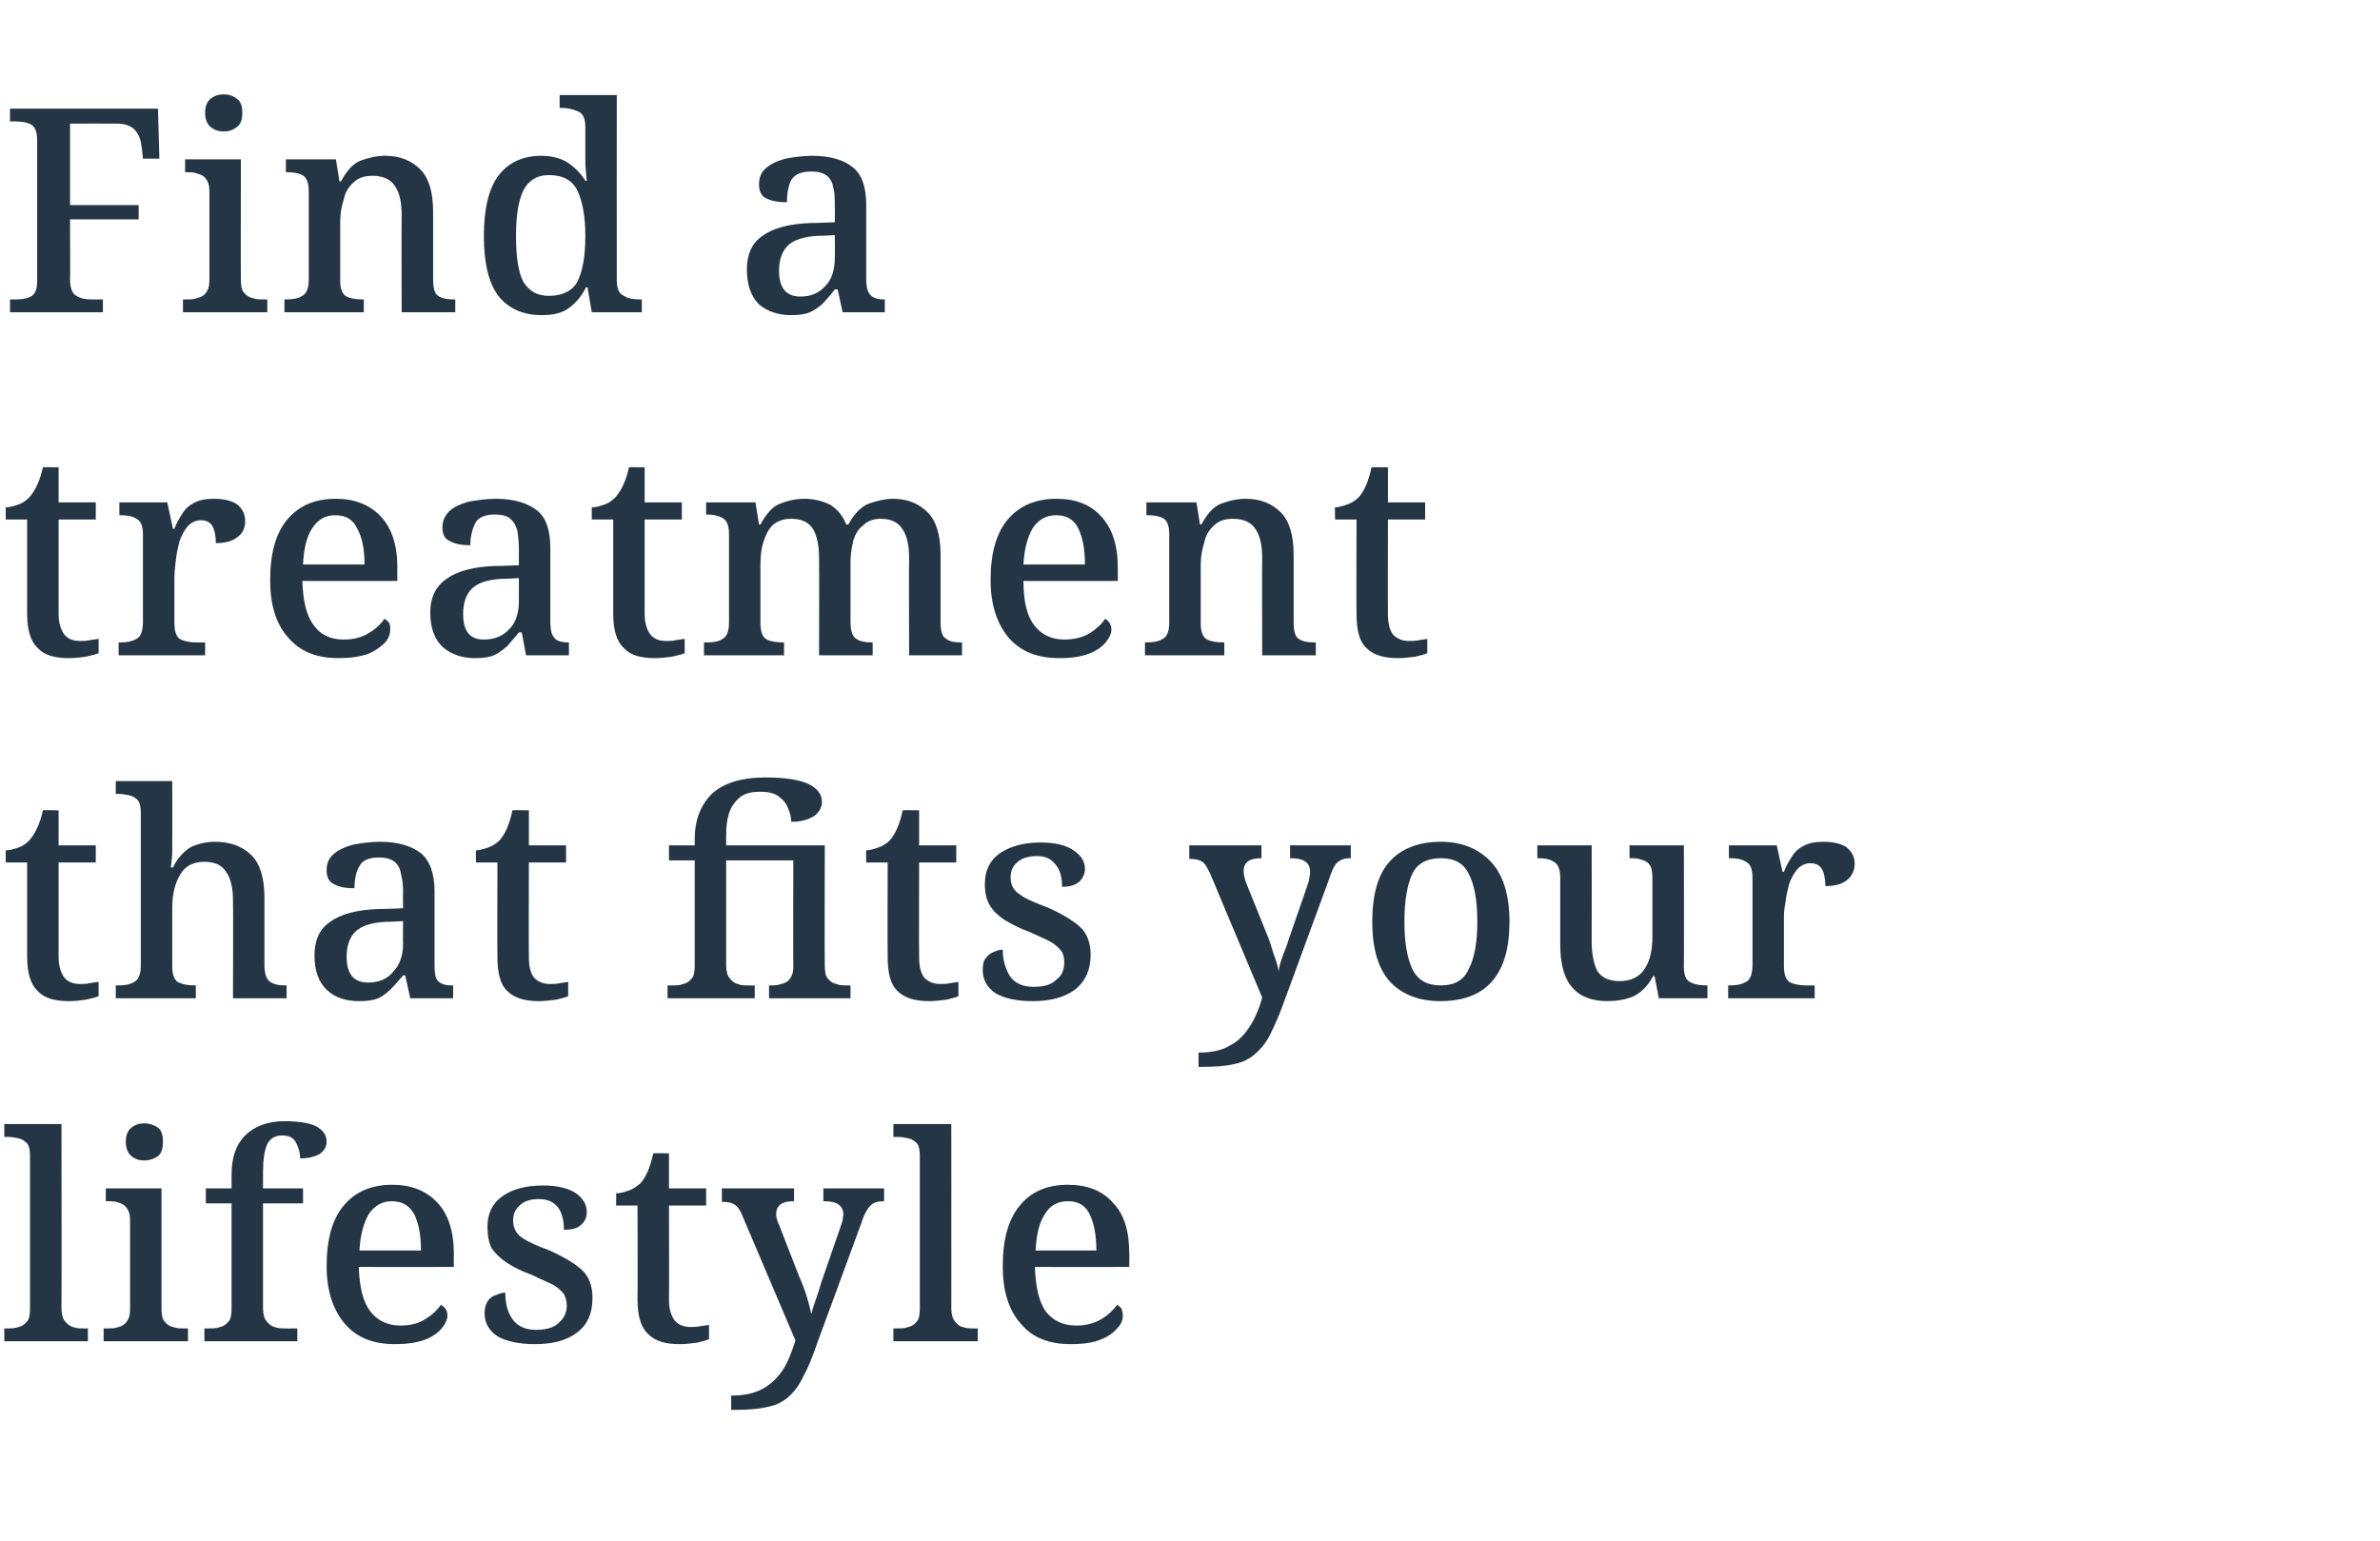
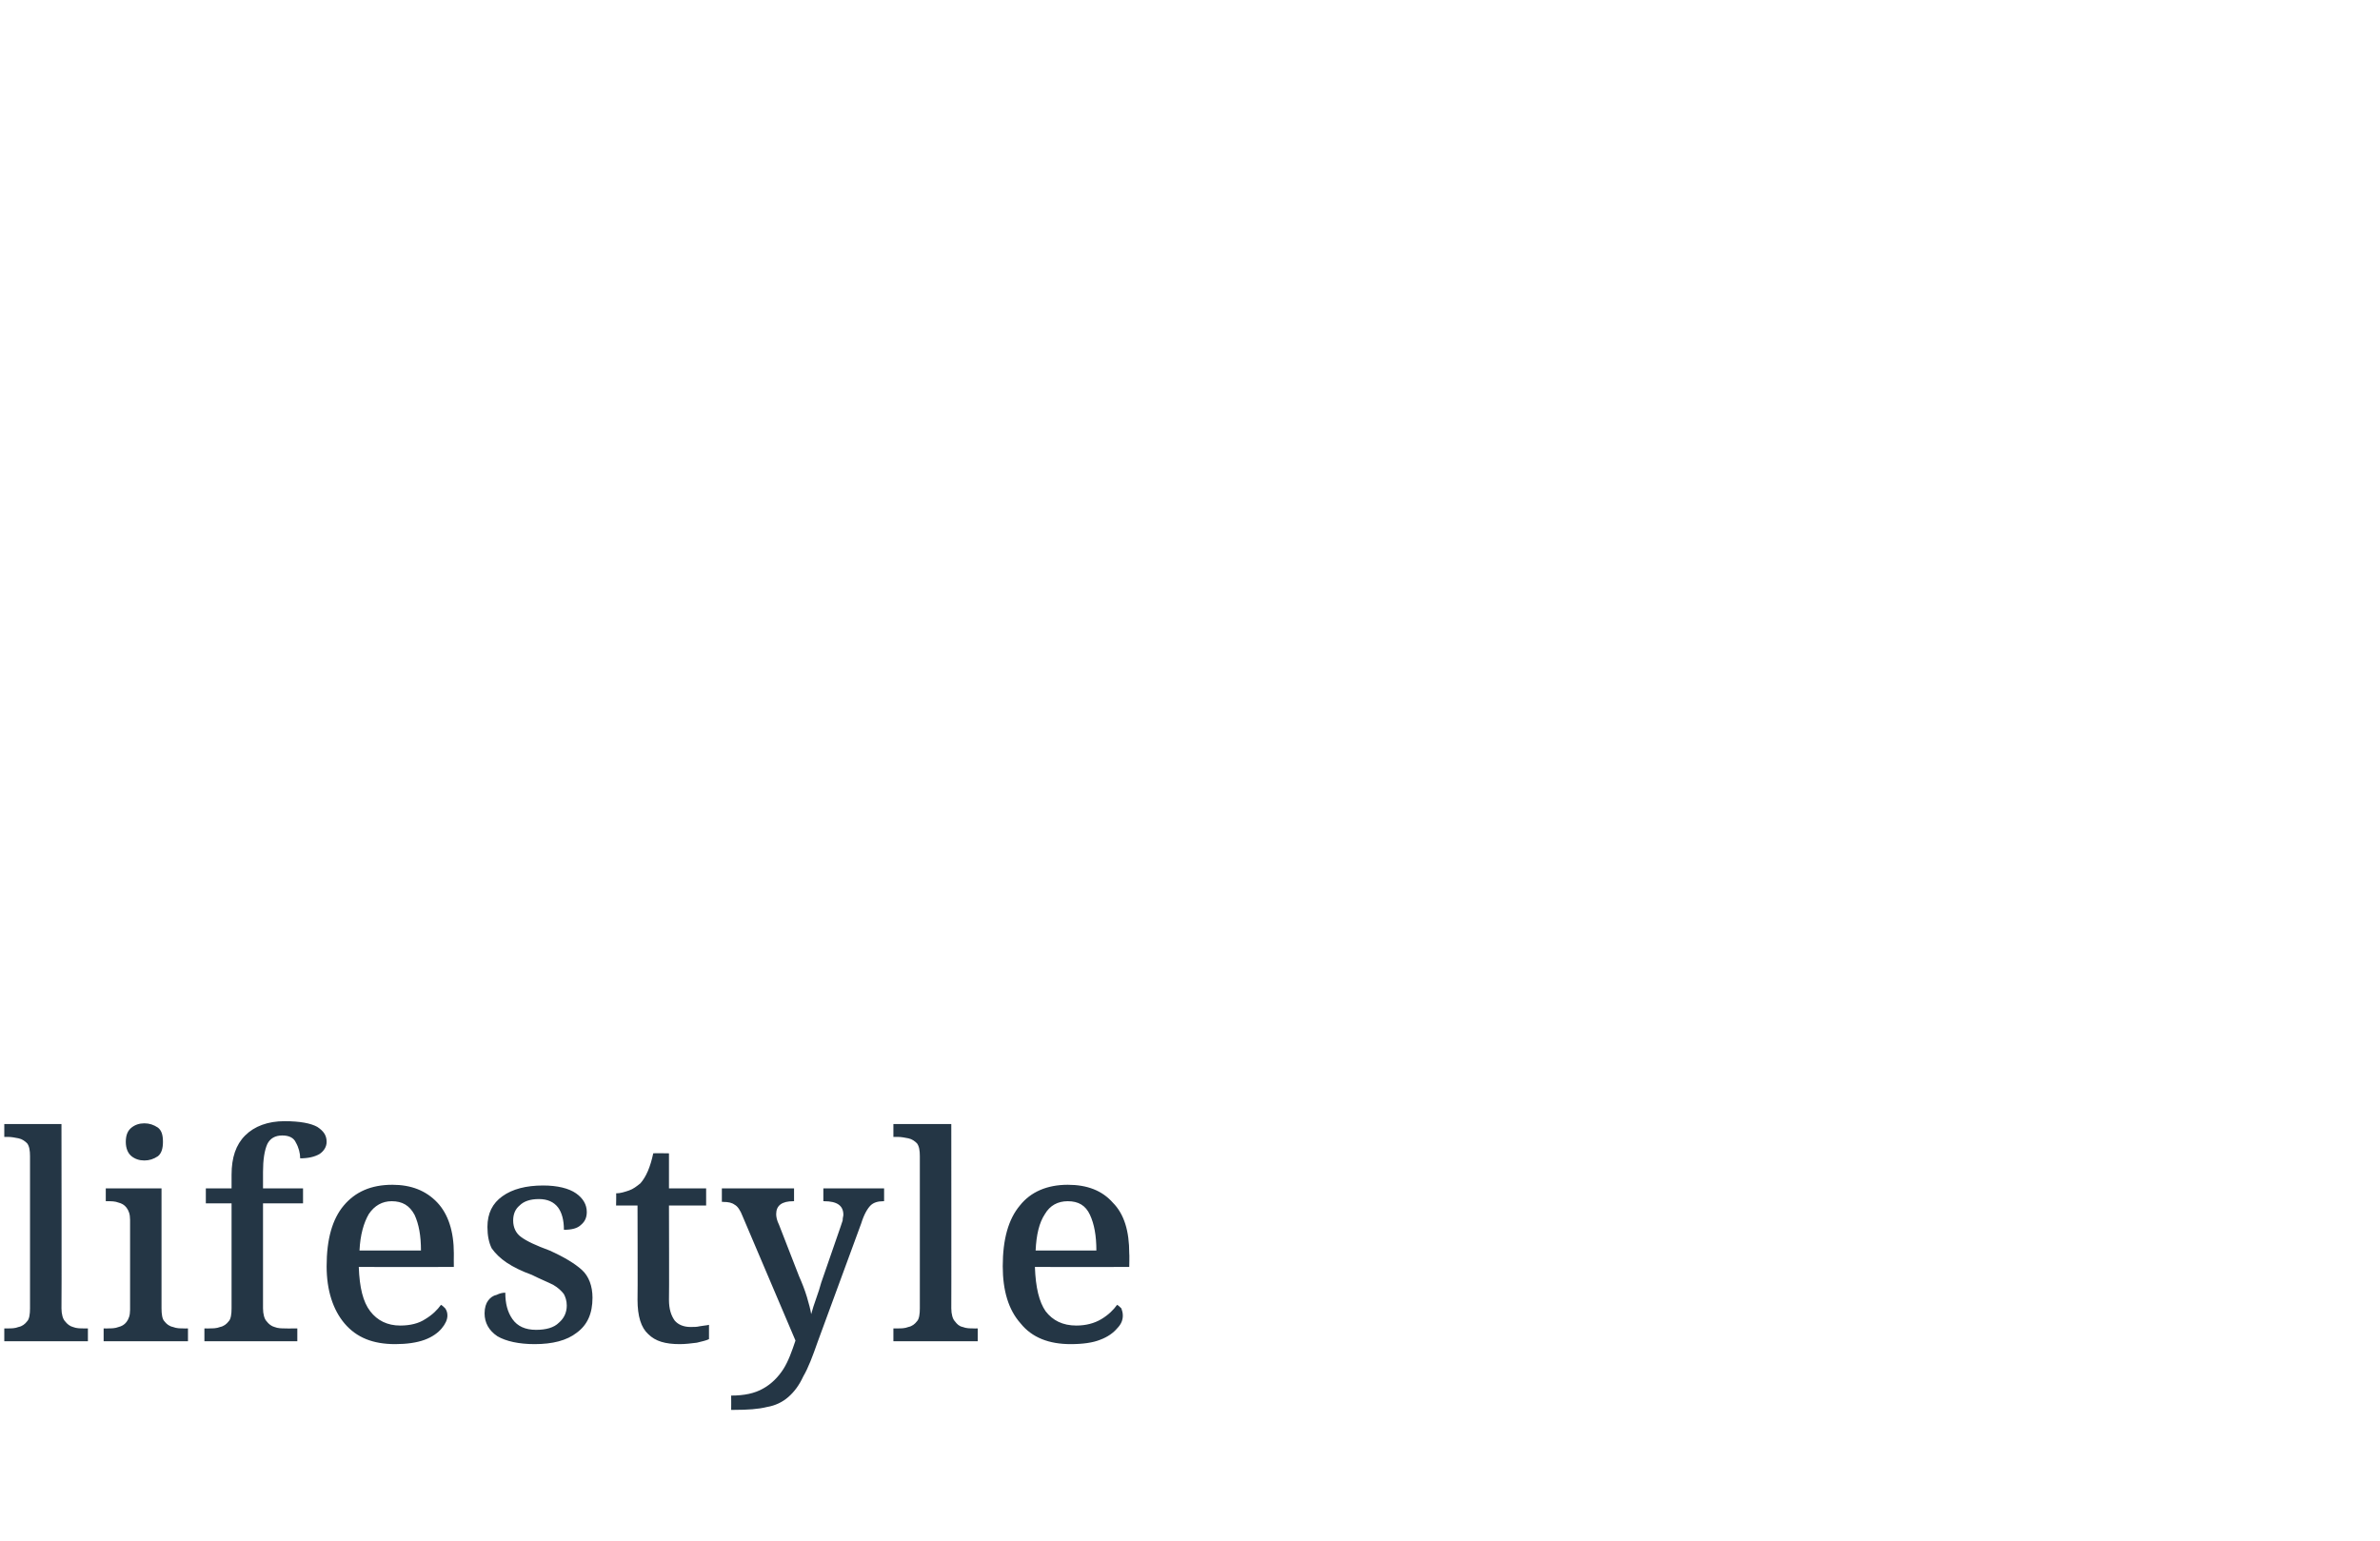
<svg xmlns="http://www.w3.org/2000/svg" version="1.1" width="333px" height="215.7px" viewBox="0 -1 333 215.7" style="top:-1px">
  <desc>Find a treatment that fits your lifestyle</desc>
  <defs />
  <g id="Polygon12342">
    <path d="M 0.6 186.7 L 0.6 184.9 C 0.6 184.9 1.08 184.92 1.1 184.9 C 1.6 184.9 2.1 184.9 2.6 184.7 C 3.1 184.6 3.5 184.3 3.8 183.9 C 4.1 183.6 4.2 182.9 4.2 182.1 C 4.2 182.1 4.2 160.8 4.2 160.8 C 4.2 160 4.1 159.4 3.8 159 C 3.5 158.7 3.1 158.4 2.6 158.3 C 2.1 158.2 1.6 158.1 1.1 158.1 C 1.08 158.12 0.6 158.1 0.6 158.1 L 0.6 156.3 L 8.6 156.3 C 8.6 156.3 8.64 182.12 8.6 182.1 C 8.6 182.9 8.8 183.6 9.1 183.9 C 9.4 184.3 9.8 184.6 10.2 184.7 C 10.7 184.9 11.2 184.9 11.8 184.9 C 11.8 184.92 12.3 184.9 12.3 184.9 L 12.3 186.7 L 0.6 186.7 Z M 20.2 161.4 C 19.5 161.4 18.9 161.2 18.4 160.8 C 17.9 160.4 17.6 159.7 17.6 158.8 C 17.6 157.8 17.9 157.2 18.4 156.8 C 18.9 156.4 19.5 156.2 20.2 156.2 C 20.9 156.2 21.5 156.4 22.1 156.8 C 22.6 157.2 22.8 157.8 22.8 158.8 C 22.8 159.7 22.6 160.4 22.1 160.8 C 21.5 161.2 20.9 161.4 20.2 161.4 Z M 14.5 186.7 L 14.5 184.9 C 14.5 184.9 15.04 184.92 15 184.9 C 15.6 184.9 16.1 184.9 16.6 184.7 C 17 184.6 17.4 184.4 17.7 184 C 18 183.6 18.2 183.1 18.2 182.3 C 18.2 182.3 18.2 169.7 18.2 169.7 C 18.2 168.9 18 168.4 17.7 168 C 17.4 167.6 17 167.4 16.6 167.3 C 16.1 167.1 15.6 167.1 15 167.1 C 15.04 167.08 14.8 167.1 14.8 167.1 L 14.8 165.3 L 22.6 165.3 C 22.6 165.3 22.6 182.12 22.6 182.1 C 22.6 182.9 22.7 183.6 23 183.9 C 23.3 184.3 23.7 184.6 24.2 184.7 C 24.7 184.9 25.2 184.9 25.8 184.9 C 25.76 184.92 26.3 184.9 26.3 184.9 L 26.3 186.7 L 14.5 186.7 Z M 28.6 186.7 L 28.6 184.9 C 28.6 184.9 29.24 184.92 29.2 184.9 C 29.8 184.9 30.3 184.9 30.8 184.7 C 31.3 184.6 31.7 184.3 32 183.9 C 32.3 183.6 32.4 182.9 32.4 182.1 C 32.4 182.12 32.4 167.4 32.4 167.4 L 28.8 167.4 L 28.8 165.3 L 32.4 165.3 C 32.4 165.3 32.4 163.44 32.4 163.4 C 32.4 161 33 159.2 34.3 157.9 C 35.6 156.6 37.5 155.9 39.8 155.9 C 42 155.9 43.5 156.2 44.4 156.7 C 45.3 157.3 45.7 157.9 45.7 158.8 C 45.7 159.5 45.3 160.1 44.7 160.5 C 44 160.9 43.1 161.1 42 161.1 C 42 160.4 41.8 159.6 41.4 158.9 C 41.1 158.2 40.4 157.9 39.5 157.9 C 38.5 157.9 37.8 158.3 37.4 159.1 C 37 160 36.8 161.3 36.8 163 C 36.8 162.96 36.8 165.3 36.8 165.3 L 42.4 165.3 L 42.4 167.4 L 36.8 167.4 C 36.8 167.4 36.8 182.12 36.8 182.1 C 36.8 182.9 37 183.6 37.3 183.9 C 37.6 184.3 38 184.6 38.4 184.7 C 38.9 184.9 39.4 184.9 40 184.9 C 39.96 184.92 41.6 184.9 41.6 184.9 L 41.6 186.7 L 28.6 186.7 Z M 55.3 187.1 C 52.2 187.1 49.9 186.2 48.2 184.2 C 46.6 182.3 45.7 179.6 45.7 176.2 C 45.7 172.4 46.5 169.6 48.1 167.7 C 49.7 165.8 51.9 164.8 54.9 164.8 C 57.5 164.8 59.6 165.6 61.2 167.3 C 62.7 168.9 63.5 171.3 63.5 174.4 C 63.48 174.44 63.5 176.3 63.5 176.3 C 63.5 176.3 50.24 176.32 50.2 176.3 C 50.3 179.2 50.8 181.2 51.8 182.5 C 52.8 183.8 54.2 184.5 56 184.5 C 57.4 184.5 58.6 184.2 59.5 183.6 C 60.5 183 61.2 182.3 61.7 181.6 C 61.9 181.7 62.1 181.9 62.3 182.1 C 62.5 182.4 62.6 182.7 62.6 183.1 C 62.6 183.7 62.3 184.3 61.8 184.9 C 61.3 185.5 60.5 186.1 59.4 186.5 C 58.3 186.9 56.9 187.1 55.3 187.1 Z M 50.3 174 C 50.3 174 58.9 174 58.9 174 C 58.9 171.9 58.6 170.3 58 169 C 57.3 167.7 56.3 167.1 54.8 167.1 C 53.5 167.1 52.4 167.7 51.6 168.9 C 50.9 170.1 50.4 171.8 50.3 174 Z M 74.8 187.1 C 72.6 187.1 70.8 186.7 69.6 186 C 68.4 185.2 67.8 184.1 67.8 182.8 C 67.8 182 68 181.4 68.3 181 C 68.6 180.6 69 180.3 69.5 180.2 C 69.9 180 70.3 179.9 70.7 179.9 C 70.7 181.4 71 182.6 71.7 183.6 C 72.4 184.6 73.5 185.1 75 185.1 C 76.4 185.1 77.5 184.8 78.2 184.1 C 78.9 183.5 79.3 182.7 79.3 181.7 C 79.3 181 79.1 180.5 78.9 180.1 C 78.6 179.7 78.1 179.2 77.4 178.8 C 76.6 178.4 75.6 178 74.4 177.4 C 73 176.9 71.8 176.3 70.9 175.7 C 70 175.1 69.3 174.4 68.8 173.7 C 68.4 172.9 68.2 171.9 68.2 170.7 C 68.2 168.8 68.9 167.4 70.3 166.4 C 71.7 165.4 73.6 164.9 76 164.9 C 78 164.9 79.6 165.3 80.6 166 C 81.6 166.7 82.1 167.6 82.1 168.6 C 82.1 169.3 81.9 169.9 81.3 170.4 C 80.8 170.9 80 171.1 78.9 171.1 C 78.9 169.7 78.6 168.7 78.1 168 C 77.5 167.2 76.6 166.8 75.4 166.8 C 74.2 166.8 73.3 167.1 72.7 167.7 C 72.1 168.2 71.8 168.9 71.8 169.8 C 71.8 170.8 72.2 171.6 72.9 172.1 C 73.7 172.7 75 173.3 76.9 174 C 78.9 174.9 80.4 175.8 81.4 176.7 C 82.4 177.6 82.9 179 82.9 180.6 C 82.9 182.8 82.2 184.4 80.7 185.5 C 79.3 186.6 77.3 187.1 74.8 187.1 Z M 95.1 187.1 C 93.1 187.1 91.7 186.7 90.7 185.7 C 89.7 184.8 89.2 183.2 89.2 180.9 C 89.24 180.88 89.2 167.7 89.2 167.7 L 86.2 167.7 C 86.2 167.7 86.24 165.96 86.2 166 C 86.8 166 87.4 165.8 88 165.6 C 88.6 165.4 89.1 165 89.6 164.6 C 90.4 163.7 91 162.3 91.4 160.4 C 91.4 160.36 93.6 160.4 93.6 160.4 L 93.6 165.3 L 98.8 165.3 L 98.8 167.7 L 93.6 167.7 C 93.6 167.7 93.64 180.88 93.6 180.9 C 93.6 182.2 93.9 183.1 94.4 183.8 C 94.9 184.4 95.7 184.7 96.6 184.7 C 97.1 184.7 97.5 184.7 97.9 184.6 C 98.4 184.5 98.8 184.5 99.2 184.4 C 99.2 184.4 99.2 186.4 99.2 186.4 C 98.8 186.6 98.3 186.7 97.5 186.9 C 96.7 187 95.9 187.1 95.1 187.1 Z M 102.3 196.3 C 102.3 196.3 102.32 194.32 102.3 194.3 C 104.1 194.3 105.6 194 106.8 193.3 C 107.9 192.7 108.9 191.7 109.6 190.6 C 110.3 189.5 110.8 188.1 111.3 186.6 C 111.3 186.6 103.9 169.2 103.9 169.2 C 103.6 168.4 103.2 167.8 102.8 167.6 C 102.4 167.3 101.9 167.2 101.2 167.2 C 101.16 167.16 101 167.2 101 167.2 L 101 165.3 L 111.1 165.3 L 111.1 167.1 C 111.1 167.1 111 167.08 111 167.1 C 109.4 167.1 108.6 167.7 108.6 168.9 C 108.6 169.3 108.7 169.8 109 170.4 C 109 170.4 111.8 177.6 111.8 177.6 C 112.2 178.5 112.6 179.5 112.9 180.5 C 113.2 181.5 113.4 182.3 113.5 182.9 C 113.7 182.2 113.9 181.5 114.2 180.7 C 114.5 179.9 114.7 179.2 114.9 178.5 C 114.9 178.5 117.6 170.7 117.6 170.7 C 117.7 170.4 117.8 170.1 117.9 169.8 C 117.9 169.4 118 169.2 118 169 C 118 167.7 117.1 167.1 115.3 167.1 C 115.28 167.08 115.2 167.1 115.2 167.1 L 115.2 165.3 L 123.7 165.3 L 123.7 167.1 C 123.7 167.1 123.56 167.08 123.6 167.1 C 122.8 167.1 122.2 167.3 121.8 167.7 C 121.4 168.1 120.9 168.9 120.5 170.2 C 120.5 170.2 114.4 186.8 114.4 186.8 C 113.7 188.8 113.1 190.4 112.4 191.6 C 111.8 192.9 111.1 193.8 110.3 194.5 C 109.5 195.2 108.5 195.7 107.3 195.9 C 106.1 196.2 104.6 196.3 102.8 196.3 C 102.76 196.32 102.3 196.3 102.3 196.3 Z M 125 186.7 L 125 184.9 C 125 184.9 125.56 184.92 125.6 184.9 C 126.1 184.9 126.6 184.9 127.1 184.7 C 127.6 184.6 128 184.3 128.3 183.9 C 128.6 183.6 128.7 182.9 128.7 182.1 C 128.7 182.1 128.7 160.8 128.7 160.8 C 128.7 160 128.6 159.4 128.3 159 C 128 158.7 127.6 158.4 127.1 158.3 C 126.6 158.2 126.1 158.1 125.6 158.1 C 125.56 158.12 125 158.1 125 158.1 L 125 156.3 L 133.1 156.3 C 133.1 156.3 133.12 182.12 133.1 182.1 C 133.1 182.9 133.3 183.6 133.6 183.9 C 133.9 184.3 134.2 184.6 134.7 184.7 C 135.2 184.9 135.7 184.9 136.3 184.9 C 136.28 184.92 136.8 184.9 136.8 184.9 L 136.8 186.7 L 125 186.7 Z M 149.8 187.1 C 146.8 187.1 144.4 186.2 142.8 184.2 C 141.1 182.3 140.3 179.6 140.3 176.2 C 140.3 172.4 141.1 169.6 142.7 167.7 C 144.2 165.8 146.5 164.8 149.4 164.8 C 152.1 164.8 154.2 165.6 155.7 167.3 C 157.3 168.9 158 171.3 158 174.4 C 158.04 174.44 158 176.3 158 176.3 C 158 176.3 144.8 176.32 144.8 176.3 C 144.9 179.2 145.4 181.2 146.3 182.5 C 147.3 183.8 148.7 184.5 150.6 184.5 C 151.9 184.5 153.1 184.2 154.1 183.6 C 155.1 183 155.8 182.3 156.3 181.6 C 156.5 181.7 156.7 181.9 156.9 182.1 C 157 182.4 157.1 182.7 157.1 183.1 C 157.1 183.7 156.9 184.3 156.3 184.9 C 155.8 185.5 155 186.1 153.9 186.5 C 152.9 186.9 151.5 187.1 149.8 187.1 Z M 144.9 174 C 144.9 174 153.4 174 153.4 174 C 153.4 171.9 153.1 170.3 152.5 169 C 151.9 167.7 150.9 167.1 149.4 167.1 C 148 167.1 146.9 167.7 146.2 168.9 C 145.4 170.1 145 171.8 144.9 174 Z " stroke="none" fill="#243645" />
  </g>
  <g id="Polygon12341">
-     <path d="M 9.6 139.1 C 7.7 139.1 6.2 138.7 5.3 137.7 C 4.3 136.8 3.8 135.2 3.8 132.9 C 3.8 132.88 3.8 119.7 3.8 119.7 L 0.8 119.7 C 0.8 119.7 0.8 117.96 0.8 118 C 1.4 118 2 117.8 2.6 117.6 C 3.2 117.4 3.7 117 4.1 116.6 C 4.9 115.7 5.6 114.3 6 112.4 C 5.96 112.36 8.2 112.4 8.2 112.4 L 8.2 117.3 L 13.4 117.3 L 13.4 119.7 L 8.2 119.7 C 8.2 119.7 8.2 132.88 8.2 132.9 C 8.2 134.2 8.5 135.1 9 135.8 C 9.5 136.4 10.2 136.7 11.2 136.7 C 11.6 136.7 12.1 136.7 12.5 136.6 C 12.9 136.5 13.3 136.5 13.8 136.4 C 13.8 136.4 13.8 138.4 13.8 138.4 C 13.4 138.6 12.8 138.7 12 138.9 C 11.3 139 10.5 139.1 9.6 139.1 Z M 16.2 138.7 L 16.2 136.9 C 16.2 136.9 16.48 136.92 16.5 136.9 C 17.4 136.9 18.2 136.8 18.8 136.4 C 19.4 136.1 19.7 135.3 19.7 134.1 C 19.7 134.1 19.7 112.8 19.7 112.8 C 19.7 112 19.6 111.4 19.3 111 C 19 110.7 18.6 110.4 18.1 110.3 C 17.6 110.2 17.1 110.1 16.6 110.1 C 16.56 110.12 16.2 110.1 16.2 110.1 L 16.2 108.3 L 24.1 108.3 C 24.1 108.3 24.12 116.52 24.1 116.5 C 24.1 117.1 24.1 117.6 24.1 118.2 C 24.1 118.8 24 119.5 23.9 120.4 C 23.9 120.4 24.2 120.4 24.2 120.4 C 24.8 119.1 25.7 118.2 26.6 117.6 C 27.6 117.1 28.8 116.8 30.1 116.8 C 32.3 116.8 34 117.5 35.2 118.7 C 36.4 119.9 37 121.9 37 124.6 C 37 124.6 37 134 37 134 C 37 135.3 37.3 136.1 37.8 136.4 C 38.4 136.8 39.1 136.9 40 136.9 C 40 136.92 40.1 136.9 40.1 136.9 L 40.1 138.7 L 32.6 138.7 C 32.6 138.7 32.64 125.08 32.6 125.1 C 32.6 123.3 32.3 122 31.7 121.1 C 31.1 120.1 30.1 119.6 28.6 119.6 C 27 119.6 25.9 120.2 25.2 121.4 C 24.5 122.6 24.1 124.1 24.1 126 C 24.1 126 24.1 134.3 24.1 134.3 C 24.1 135.4 24.4 136.2 25 136.5 C 25.7 136.8 26.4 136.9 27.3 136.9 C 27.28 136.92 27.4 136.9 27.4 136.9 L 27.4 138.7 L 16.2 138.7 Z M 50.2 139.1 C 48.4 139.1 46.9 138.6 45.8 137.6 C 44.6 136.5 44 134.9 44 132.7 C 44 130.6 44.7 129 46.2 128 C 47.7 126.9 50 126.3 53.1 126.2 C 53.08 126.24 56.4 126.1 56.4 126.1 C 56.4 126.1 56.36 123.8 56.4 123.8 C 56.4 122.9 56.3 122 56.1 121.3 C 56 120.6 55.7 120 55.2 119.6 C 54.7 119.2 54 119 53 119 C 51.6 119 50.7 119.4 50.3 120.2 C 49.8 121 49.6 122.1 49.6 123.3 C 48.3 123.3 47.3 123.1 46.7 122.7 C 46 122.4 45.7 121.7 45.7 120.8 C 45.7 119.8 46 119.1 46.7 118.5 C 47.4 117.9 48.3 117.5 49.4 117.2 C 50.5 117 51.8 116.8 53.2 116.8 C 55.7 116.8 57.6 117.4 58.9 118.4 C 60.1 119.4 60.8 121.2 60.8 123.7 C 60.8 123.7 60.8 134 60.8 134 C 60.8 135.2 60.9 135.9 61.3 136.3 C 61.7 136.7 62.3 136.9 63.2 136.9 C 63.24 136.92 63.4 136.9 63.4 136.9 L 63.4 138.7 L 57.4 138.7 L 56.7 135.5 C 56.7 135.5 56.36 135.48 56.4 135.5 C 55.8 136.2 55.3 136.8 54.7 137.4 C 54.2 137.9 53.6 138.4 52.9 138.7 C 52.2 139 51.3 139.1 50.2 139.1 Z M 48.5 132.9 C 48.5 135.3 49.5 136.5 51.5 136.5 C 53 136.5 54.2 136 55 135 C 55.9 134.1 56.4 132.7 56.4 131.1 C 56.36 131.08 56.4 127.9 56.4 127.9 C 56.4 127.9 54 128.04 54 128 C 51.9 128.1 50.5 128.6 49.7 129.4 C 48.9 130.2 48.5 131.4 48.5 132.9 C 48.5 132.9 48.5 132.9 48.5 132.9 Z M 75.4 139.1 C 73.5 139.1 72 138.7 71 137.7 C 70 136.8 69.6 135.2 69.6 132.9 C 69.56 132.88 69.6 119.7 69.6 119.7 L 66.6 119.7 C 66.6 119.7 66.56 117.96 66.6 118 C 67.1 118 67.7 117.8 68.3 117.6 C 68.9 117.4 69.5 117 69.9 116.6 C 70.7 115.7 71.3 114.3 71.7 112.4 C 71.72 112.36 74 112.4 74 112.4 L 74 117.3 L 79.2 117.3 L 79.2 119.7 L 74 119.7 C 74 119.7 73.96 132.88 74 132.9 C 74 134.2 74.2 135.1 74.7 135.8 C 75.3 136.4 76 136.7 76.9 136.7 C 77.4 136.7 77.8 136.7 78.3 136.6 C 78.7 136.5 79.1 136.5 79.5 136.4 C 79.5 136.4 79.5 138.4 79.5 138.4 C 79.1 138.6 78.6 138.7 77.8 138.9 C 77 139 76.2 139.1 75.4 139.1 Z M 93.4 138.7 L 93.4 136.9 C 93.4 136.9 94.04 136.92 94 136.9 C 94.6 136.9 95.1 136.9 95.6 136.7 C 96.1 136.6 96.5 136.3 96.8 135.9 C 97.1 135.6 97.2 134.9 97.2 134.1 C 97.2 134.12 97.2 119.4 97.2 119.4 L 93.6 119.4 L 93.6 117.3 L 97.2 117.3 C 97.2 117.3 97.2 116.36 97.2 116.4 C 97.2 113.8 98 111.7 99.6 110.1 C 101.2 108.6 103.7 107.8 107.1 107.8 C 109.8 107.8 111.8 108.1 113.1 108.7 C 114.3 109.3 115 110.1 115 111.2 C 115 112 114.6 112.7 113.9 113.2 C 113.1 113.7 112.1 114 110.7 114 C 110.7 113.5 110.6 112.9 110.3 112.2 C 110.1 111.6 109.7 111 109 110.5 C 108.4 110 107.5 109.8 106.4 109.8 C 105.2 109.8 104.2 110 103.5 110.6 C 102.8 111.2 102.3 111.9 102 112.8 C 101.7 113.8 101.6 114.8 101.6 115.9 C 101.6 115.92 101.6 117.3 101.6 117.3 L 115.4 117.3 C 115.4 117.3 115.36 134.12 115.4 134.1 C 115.4 134.9 115.5 135.6 115.8 135.9 C 116.1 136.3 116.5 136.6 117 136.7 C 117.5 136.9 118 136.9 118.5 136.9 C 118.52 136.92 119 136.9 119 136.9 L 119 138.7 L 107.6 138.7 L 107.6 136.9 C 107.6 136.9 107.8 136.92 107.8 136.9 C 108.3 136.9 108.8 136.9 109.3 136.7 C 109.8 136.6 110.2 136.4 110.5 136 C 110.8 135.6 111 135.1 111 134.3 C 110.96 134.28 111 119.4 111 119.4 L 101.6 119.4 C 101.6 119.4 101.6 134.12 101.6 134.1 C 101.6 134.9 101.8 135.6 102.1 135.9 C 102.4 136.3 102.8 136.6 103.2 136.7 C 103.7 136.9 104.2 136.9 104.8 136.9 C 104.76 136.92 105.6 136.9 105.6 136.9 L 105.6 138.7 L 93.4 138.7 Z M 130 139.1 C 128.1 139.1 126.6 138.7 125.6 137.7 C 124.6 136.8 124.2 135.2 124.2 132.9 C 124.16 132.88 124.2 119.7 124.2 119.7 L 121.2 119.7 C 121.2 119.7 121.16 117.96 121.2 118 C 121.7 118 122.3 117.8 122.9 117.6 C 123.5 117.4 124.1 117 124.5 116.6 C 125.3 115.7 125.9 114.3 126.3 112.4 C 126.32 112.36 128.6 112.4 128.6 112.4 L 128.6 117.3 L 133.8 117.3 L 133.8 119.7 L 128.6 119.7 C 128.6 119.7 128.56 132.88 128.6 132.9 C 128.6 134.2 128.8 135.1 129.3 135.8 C 129.9 136.4 130.6 136.7 131.5 136.7 C 132 136.7 132.4 136.7 132.9 136.6 C 133.3 136.5 133.7 136.5 134.1 136.4 C 134.1 136.4 134.1 138.4 134.1 138.4 C 133.7 138.6 133.2 138.7 132.4 138.9 C 131.6 139 130.8 139.1 130 139.1 Z M 144.5 139.1 C 142.2 139.1 140.5 138.7 139.3 138 C 138.1 137.2 137.5 136.1 137.5 134.8 C 137.5 134 137.6 133.4 138 133 C 138.3 132.6 138.7 132.3 139.1 132.2 C 139.5 132 139.9 131.9 140.3 131.9 C 140.3 133.4 140.7 134.6 141.3 135.6 C 142 136.6 143.1 137.1 144.6 137.1 C 146.1 137.1 147.1 136.8 147.8 136.1 C 148.6 135.5 148.9 134.7 148.9 133.7 C 148.9 133 148.8 132.5 148.5 132.1 C 148.2 131.7 147.7 131.2 147 130.8 C 146.3 130.4 145.3 130 144 129.4 C 142.6 128.9 141.5 128.3 140.5 127.7 C 139.6 127.1 138.9 126.4 138.5 125.7 C 138 124.9 137.8 123.9 137.8 122.7 C 137.8 120.8 138.5 119.4 139.9 118.4 C 141.4 117.4 143.3 116.9 145.6 116.9 C 147.7 116.9 149.2 117.3 150.2 118 C 151.3 118.7 151.8 119.6 151.8 120.6 C 151.8 121.3 151.5 121.9 151 122.4 C 150.4 122.9 149.6 123.1 148.6 123.1 C 148.6 121.7 148.3 120.7 147.7 120 C 147.1 119.2 146.3 118.8 145.1 118.8 C 143.9 118.8 142.9 119.1 142.3 119.7 C 141.7 120.2 141.4 120.9 141.4 121.8 C 141.4 122.8 141.8 123.6 142.6 124.1 C 143.3 124.7 144.7 125.3 146.6 126 C 148.6 126.9 150.1 127.8 151.1 128.7 C 152.1 129.6 152.6 131 152.6 132.6 C 152.6 134.8 151.8 136.4 150.4 137.5 C 148.9 138.6 146.9 139.1 144.5 139.1 Z M 167.7 148.3 C 167.7 148.3 167.68 146.32 167.7 146.3 C 169.5 146.3 171 146 172.1 145.3 C 173.3 144.7 174.2 143.7 174.9 142.6 C 175.6 141.5 176.2 140.1 176.6 138.6 C 176.6 138.6 169.3 121.2 169.3 121.2 C 168.9 120.4 168.6 119.8 168.2 119.6 C 167.8 119.3 167.2 119.2 166.5 119.2 C 166.52 119.16 166.4 119.2 166.4 119.2 L 166.4 117.3 L 176.5 117.3 L 176.5 119.1 C 176.5 119.1 176.36 119.08 176.4 119.1 C 174.8 119.1 174 119.7 174 120.9 C 174 121.3 174.1 121.8 174.3 122.4 C 174.3 122.4 177.2 129.6 177.2 129.6 C 177.6 130.5 177.9 131.5 178.2 132.5 C 178.6 133.5 178.8 134.3 178.9 134.9 C 179 134.2 179.2 133.5 179.5 132.7 C 179.8 131.9 180.1 131.2 180.3 130.5 C 180.3 130.5 183 122.7 183 122.7 C 183.1 122.4 183.2 122.1 183.2 121.8 C 183.3 121.4 183.3 121.2 183.3 121 C 183.3 119.7 182.4 119.1 180.6 119.1 C 180.64 119.08 180.5 119.1 180.5 119.1 L 180.5 117.3 L 189 117.3 L 189 119.1 C 189 119.1 188.92 119.08 188.9 119.1 C 188.1 119.1 187.6 119.3 187.1 119.7 C 186.7 120.1 186.3 120.9 185.9 122.2 C 185.9 122.2 179.8 138.8 179.8 138.8 C 179.1 140.8 178.4 142.4 177.8 143.6 C 177.2 144.9 176.4 145.8 175.6 146.5 C 174.8 147.2 173.8 147.7 172.7 147.9 C 171.5 148.2 170 148.3 168.1 148.3 C 168.12 148.32 167.7 148.3 167.7 148.3 Z M 201.5 139.1 C 198.6 139.1 196.2 138.2 194.5 136.4 C 192.8 134.5 192 131.7 192 128 C 192 124.2 192.8 121.4 194.4 119.6 C 196 117.8 198.4 116.8 201.6 116.8 C 204.6 116.8 206.9 117.8 208.6 119.6 C 210.3 121.4 211.2 124.2 211.2 128 C 211.2 131.7 210.4 134.5 208.7 136.4 C 207.1 138.2 204.7 139.1 201.5 139.1 Z M 201.6 136.9 C 203.5 136.9 204.8 136.2 205.5 134.6 C 206.3 133.1 206.7 130.9 206.7 128 C 206.7 125 206.3 122.8 205.5 121.3 C 204.8 119.8 203.5 119.1 201.6 119.1 C 199.7 119.1 198.3 119.8 197.6 121.3 C 196.9 122.8 196.5 125 196.5 128 C 196.5 130.9 196.9 133.1 197.6 134.6 C 198.4 136.2 199.7 136.9 201.6 136.9 Z M 224.9 139.1 C 222.8 139.1 221.1 138.5 220 137.2 C 218.9 136 218.3 134 218.3 131.2 C 218.3 131.2 218.3 121.8 218.3 121.8 C 218.3 120.7 218 119.9 217.4 119.6 C 216.8 119.2 216.1 119.1 215.2 119.1 C 215.2 119.08 215.1 119.1 215.1 119.1 L 215.1 117.3 L 222.7 117.3 C 222.7 117.3 222.72 130.8 222.7 130.8 C 222.7 132.5 223 133.9 223.5 134.9 C 224.1 135.8 225.1 136.3 226.6 136.3 C 228.2 136.3 229.4 135.7 230.1 134.6 C 230.9 133.4 231.2 131.9 231.2 130 C 231.2 130 231.2 121.9 231.2 121.9 C 231.2 121.1 231.1 120.4 230.8 120 C 230.5 119.6 230.1 119.4 229.6 119.3 C 229.2 119.1 228.6 119.1 228.1 119.1 C 228.08 119.08 228 119.1 228 119.1 L 228 117.3 L 235.6 117.3 C 235.6 117.3 235.64 134.28 235.6 134.3 C 235.6 135.5 235.9 136.2 236.6 136.5 C 237.2 136.8 237.9 136.9 238.8 136.9 C 238.76 136.92 238.9 136.9 238.9 136.9 L 238.9 138.7 L 232.1 138.7 L 231.5 135.6 C 231.5 135.6 231.32 135.6 231.3 135.6 C 230.5 137.1 229.5 138 228.4 138.5 C 227.3 138.9 226.2 139.1 224.9 139.1 Z M 241.8 138.7 L 241.8 136.9 C 241.8 136.9 241.96 136.92 242 136.9 C 242.9 136.9 243.6 136.8 244.3 136.4 C 244.9 136.1 245.2 135.3 245.2 134 C 245.2 134 245.2 121.8 245.2 121.8 C 245.2 120.6 244.9 119.9 244.3 119.6 C 243.7 119.2 242.9 119.1 242 119.1 C 242.04 119.08 241.9 119.1 241.9 119.1 L 241.9 117.3 L 248.6 117.3 L 249.4 121 C 249.4 121 249.56 121 249.6 121 C 249.9 120.2 250.3 119.5 250.7 118.9 C 251.1 118.2 251.7 117.7 252.3 117.4 C 253 117 253.9 116.8 255.1 116.8 C 256.6 116.8 257.7 117.1 258.4 117.6 C 259.1 118.2 259.5 118.9 259.5 119.9 C 259.5 120.8 259.1 121.6 258.5 122.1 C 257.8 122.7 256.8 123 255.4 123 C 255.4 121.9 255.2 121.1 254.9 120.6 C 254.6 120.1 254.1 119.8 253.3 119.8 C 252.6 119.8 252 120.1 251.5 120.6 C 251 121.2 250.6 121.9 250.3 122.8 C 250.1 123.6 249.9 124.5 249.8 125.4 C 249.6 126.3 249.6 127.1 249.6 127.8 C 249.6 127.8 249.6 134.2 249.6 134.2 C 249.6 135.4 249.9 136.2 250.5 136.5 C 251.2 136.8 251.9 136.9 252.8 136.9 C 252.76 136.92 253.9 136.9 253.9 136.9 L 253.9 138.7 L 241.8 138.7 Z " stroke="none" fill="#243645" />
-   </g>
+     </g>
  <g id="Polygon12340">
-     <path d="M 9.6 91.1 C 7.7 91.1 6.2 90.7 5.3 89.7 C 4.3 88.8 3.8 87.2 3.8 84.9 C 3.8 84.88 3.8 71.7 3.8 71.7 L 0.8 71.7 C 0.8 71.7 0.8 69.96 0.8 70 C 1.4 70 2 69.8 2.6 69.6 C 3.2 69.4 3.7 69 4.1 68.6 C 4.9 67.7 5.6 66.3 6 64.4 C 5.96 64.36 8.2 64.4 8.2 64.4 L 8.2 69.3 L 13.4 69.3 L 13.4 71.7 L 8.2 71.7 C 8.2 71.7 8.2 84.88 8.2 84.9 C 8.2 86.2 8.5 87.1 9 87.8 C 9.5 88.4 10.2 88.7 11.2 88.7 C 11.6 88.7 12.1 88.7 12.5 88.6 C 12.9 88.5 13.3 88.5 13.8 88.4 C 13.8 88.4 13.8 90.4 13.8 90.4 C 13.4 90.6 12.8 90.7 12 90.9 C 11.3 91 10.5 91.1 9.6 91.1 Z M 16.6 90.7 L 16.6 88.9 C 16.6 88.9 16.76 88.92 16.8 88.9 C 17.7 88.9 18.4 88.8 19.1 88.4 C 19.7 88.1 20 87.3 20 86 C 20 86 20 73.8 20 73.8 C 20 72.6 19.7 71.9 19.1 71.6 C 18.5 71.2 17.7 71.1 16.8 71.1 C 16.84 71.08 16.7 71.1 16.7 71.1 L 16.7 69.3 L 23.4 69.3 L 24.2 73 C 24.2 73 24.36 73 24.4 73 C 24.7 72.2 25.1 71.5 25.5 70.9 C 25.9 70.2 26.5 69.7 27.1 69.4 C 27.8 69 28.7 68.8 29.9 68.8 C 31.4 68.8 32.5 69.1 33.2 69.6 C 33.9 70.2 34.3 70.9 34.3 71.9 C 34.3 72.8 34 73.6 33.3 74.1 C 32.6 74.7 31.6 75 30.2 75 C 30.2 73.9 30 73.1 29.7 72.6 C 29.4 72.1 28.9 71.8 28.1 71.8 C 27.4 71.8 26.8 72.1 26.3 72.6 C 25.8 73.2 25.4 73.9 25.1 74.8 C 24.9 75.6 24.7 76.5 24.6 77.4 C 24.5 78.3 24.4 79.1 24.4 79.8 C 24.4 79.8 24.4 86.2 24.4 86.2 C 24.4 87.4 24.7 88.2 25.3 88.5 C 26 88.8 26.7 88.9 27.6 88.9 C 27.56 88.92 28.7 88.9 28.7 88.9 L 28.7 90.7 L 16.6 90.7 Z M 47.4 91.1 C 44.3 91.1 42 90.2 40.3 88.2 C 38.6 86.3 37.8 83.6 37.8 80.2 C 37.8 76.4 38.6 73.6 40.2 71.7 C 41.8 69.8 44 68.8 47 68.8 C 49.6 68.8 51.7 69.6 53.3 71.3 C 54.8 72.9 55.6 75.3 55.6 78.4 C 55.56 78.44 55.6 80.3 55.6 80.3 C 55.6 80.3 42.32 80.32 42.3 80.3 C 42.4 83.2 42.9 85.2 43.9 86.5 C 44.8 87.8 46.2 88.5 48.1 88.5 C 49.5 88.5 50.6 88.2 51.6 87.6 C 52.6 87 53.3 86.3 53.8 85.6 C 54 85.7 54.2 85.9 54.4 86.1 C 54.6 86.4 54.6 86.7 54.6 87.1 C 54.6 87.7 54.4 88.3 53.9 88.9 C 53.3 89.5 52.5 90.1 51.5 90.5 C 50.4 90.9 49 91.1 47.4 91.1 Z M 42.4 78 C 42.4 78 51 78 51 78 C 51 75.9 50.7 74.3 50 73 C 49.4 71.7 48.4 71.1 46.9 71.1 C 45.5 71.1 44.5 71.7 43.7 72.9 C 42.9 74.1 42.5 75.8 42.4 78 Z M 66.4 91.1 C 64.7 91.1 63.2 90.6 62 89.6 C 60.8 88.5 60.2 86.9 60.2 84.7 C 60.2 82.6 61 81 62.5 80 C 64 78.9 66.3 78.3 69.3 78.2 C 69.32 78.24 72.6 78.1 72.6 78.1 C 72.6 78.1 72.6 75.8 72.6 75.8 C 72.6 74.9 72.5 74 72.4 73.3 C 72.2 72.6 71.9 72 71.4 71.6 C 71 71.2 70.2 71 69.2 71 C 67.9 71 66.9 71.4 66.5 72.2 C 66.1 73 65.8 74.1 65.8 75.3 C 64.5 75.3 63.6 75.1 62.9 74.7 C 62.2 74.4 61.9 73.7 61.9 72.8 C 61.9 71.8 62.3 71.1 62.9 70.5 C 63.6 69.9 64.5 69.5 65.6 69.2 C 66.8 69 68 68.8 69.4 68.8 C 71.9 68.8 73.8 69.4 75.1 70.4 C 76.4 71.4 77 73.2 77 75.7 C 77 75.7 77 86 77 86 C 77 87.2 77.2 87.9 77.6 88.3 C 77.9 88.7 78.6 88.9 79.5 88.9 C 79.48 88.92 79.6 88.9 79.6 88.9 L 79.6 90.7 L 73.6 90.7 L 73 87.5 C 73 87.5 72.6 87.48 72.6 87.5 C 72 88.2 71.5 88.8 71 89.4 C 70.4 89.9 69.8 90.4 69.1 90.7 C 68.4 91 67.5 91.1 66.4 91.1 Z M 64.8 84.9 C 64.8 87.3 65.7 88.5 67.7 88.5 C 69.2 88.5 70.4 88 71.3 87 C 72.2 86.1 72.6 84.7 72.6 83.1 C 72.6 83.08 72.6 79.9 72.6 79.9 C 72.6 79.9 70.24 80.04 70.2 80 C 68.2 80.1 66.8 80.6 66 81.4 C 65.2 82.2 64.8 83.4 64.8 84.9 C 64.8 84.9 64.8 84.9 64.8 84.9 Z M 91.6 91.1 C 89.7 91.1 88.2 90.7 87.3 89.7 C 86.3 88.8 85.8 87.2 85.8 84.9 C 85.8 84.88 85.8 71.7 85.8 71.7 L 82.8 71.7 C 82.8 71.7 82.8 69.96 82.8 70 C 83.4 70 84 69.8 84.6 69.6 C 85.2 69.4 85.7 69 86.1 68.6 C 86.9 67.7 87.6 66.3 88 64.4 C 87.96 64.36 90.2 64.4 90.2 64.4 L 90.2 69.3 L 95.4 69.3 L 95.4 71.7 L 90.2 71.7 C 90.2 71.7 90.2 84.88 90.2 84.9 C 90.2 86.2 90.5 87.1 91 87.8 C 91.5 88.4 92.2 88.7 93.2 88.7 C 93.6 88.7 94.1 88.7 94.5 88.6 C 94.9 88.5 95.3 88.5 95.8 88.4 C 95.8 88.4 95.8 90.4 95.8 90.4 C 95.4 90.6 94.8 90.7 94 90.9 C 93.3 91 92.5 91.1 91.6 91.1 Z M 98.5 90.7 L 98.5 88.9 C 98.5 88.9 98.92 88.92 98.9 88.9 C 99.8 88.9 100.6 88.8 101.1 88.4 C 101.7 88.1 102 87.3 102 86.1 C 102 86.1 102 73.7 102 73.7 C 102 72.6 101.7 71.8 101.1 71.5 C 100.6 71.2 99.8 71 99 71 C 98.96 71.04 98.8 71 98.8 71 L 98.8 69.3 L 105.7 69.3 L 106.2 72.4 C 106.2 72.4 106.44 72.4 106.4 72.4 C 107.2 70.9 108.1 69.9 109.1 69.5 C 110.1 69.1 111.3 68.8 112.5 68.8 C 113.9 68.8 115 69.1 116.1 69.6 C 117.1 70.2 117.9 71.1 118.4 72.4 C 118.4 72.4 118.7 72.4 118.7 72.4 C 119.5 70.9 120.5 69.9 121.5 69.5 C 122.6 69.1 123.8 68.8 125 68.8 C 127 68.8 128.6 69.5 129.8 70.7 C 131 71.9 131.6 73.9 131.6 76.6 C 131.6 76.6 131.6 86 131.6 86 C 131.6 87.3 131.8 88.1 132.4 88.4 C 132.9 88.8 133.6 88.9 134.5 88.9 C 134.52 88.92 134.6 88.9 134.6 88.9 L 134.6 90.7 L 127.2 90.7 C 127.2 90.7 127.16 77.08 127.2 77.1 C 127.2 75.3 126.9 74 126.3 73.1 C 125.7 72.1 124.7 71.6 123.2 71.6 C 122.2 71.6 121.4 71.9 120.8 72.5 C 120.1 73 119.7 73.7 119.4 74.6 C 119.2 75.5 119 76.5 119 77.5 C 119 77.5 119 86 119 86 C 119 87.3 119.3 88.1 119.8 88.4 C 120.4 88.8 121.1 88.9 122 88.9 C 122 88.92 122.1 88.9 122.1 88.9 L 122.1 90.7 L 114.6 90.7 C 114.6 90.7 114.64 77.08 114.6 77.1 C 114.6 75.3 114.3 74 113.8 73.1 C 113.2 72.1 112.2 71.6 110.7 71.6 C 109.6 71.6 108.8 71.9 108.1 72.5 C 107.5 73.1 107.1 73.9 106.8 74.9 C 106.5 75.8 106.4 76.9 106.4 78 C 106.4 78 106.4 86.3 106.4 86.3 C 106.4 87.4 106.7 88.2 107.3 88.5 C 107.9 88.8 108.7 88.9 109.6 88.9 C 109.56 88.92 109.7 88.9 109.7 88.9 L 109.7 90.7 L 98.5 90.7 Z M 148.2 91.1 C 145.2 91.1 142.8 90.2 141.1 88.2 C 139.5 86.3 138.6 83.6 138.6 80.2 C 138.6 76.4 139.4 73.6 141 71.7 C 142.6 69.8 144.9 68.8 147.8 68.8 C 150.5 68.8 152.6 69.6 154.1 71.3 C 155.6 72.9 156.4 75.3 156.4 78.4 C 156.4 78.44 156.4 80.3 156.4 80.3 C 156.4 80.3 143.16 80.32 143.2 80.3 C 143.2 83.2 143.7 85.2 144.7 86.5 C 145.7 87.8 147.1 88.5 148.9 88.5 C 150.3 88.5 151.5 88.2 152.5 87.6 C 153.4 87 154.2 86.3 154.6 85.6 C 154.9 85.7 155 85.9 155.2 86.1 C 155.4 86.4 155.5 86.7 155.5 87.1 C 155.5 87.7 155.2 88.3 154.7 88.9 C 154.2 89.5 153.4 90.1 152.3 90.5 C 151.2 90.9 149.9 91.1 148.2 91.1 Z M 143.2 78 C 143.2 78 151.8 78 151.8 78 C 151.8 75.9 151.5 74.3 150.9 73 C 150.3 71.7 149.2 71.1 147.8 71.1 C 146.4 71.1 145.3 71.7 144.5 72.9 C 143.8 74.1 143.3 75.8 143.2 78 Z M 160.2 90.7 L 160.2 88.9 C 160.2 88.9 160.4 88.92 160.4 88.9 C 161.3 88.9 162.1 88.8 162.7 88.4 C 163.3 88.1 163.6 87.3 163.6 86.1 C 163.6 86.1 163.6 73.8 163.6 73.8 C 163.6 72.6 163.3 71.8 162.7 71.5 C 162.1 71.2 161.4 71.1 160.5 71.1 C 160.52 71.08 160.4 71.1 160.4 71.1 L 160.4 69.3 L 167.4 69.3 L 167.9 72.4 C 167.9 72.4 168.08 72.4 168.1 72.4 C 168.9 70.9 169.8 69.9 170.8 69.5 C 171.9 69.1 173 68.8 174.3 68.8 C 176.4 68.8 178 69.5 179.2 70.7 C 180.4 71.9 181 73.9 181 76.6 C 181 76.6 181 86 181 86 C 181 87.3 181.2 88.1 181.7 88.4 C 182.3 88.8 183 88.9 183.9 88.9 C 183.88 88.92 184.1 88.9 184.1 88.9 L 184.1 90.7 L 176.6 90.7 C 176.6 90.7 176.56 77.08 176.6 77.1 C 176.6 75.3 176.3 74 175.7 73.1 C 175.1 72.1 174 71.6 172.5 71.6 C 171.4 71.6 170.5 71.9 169.9 72.5 C 169.2 73.1 168.7 73.9 168.5 74.9 C 168.2 75.8 168 76.9 168 78 C 168 78 168 86.3 168 86.3 C 168 87.4 168.3 88.2 168.9 88.5 C 169.5 88.8 170.3 88.9 171.2 88.9 C 171.16 88.92 171.3 88.9 171.3 88.9 L 171.3 90.7 L 160.2 90.7 Z M 195.6 91.1 C 193.7 91.1 192.2 90.7 191.2 89.7 C 190.2 88.8 189.8 87.2 189.8 84.9 C 189.76 84.88 189.8 71.7 189.8 71.7 L 186.8 71.7 C 186.8 71.7 186.76 69.96 186.8 70 C 187.3 70 187.9 69.8 188.5 69.6 C 189.1 69.4 189.7 69 190.1 68.6 C 190.9 67.7 191.5 66.3 191.9 64.4 C 191.92 64.36 194.2 64.4 194.2 64.4 L 194.2 69.3 L 199.4 69.3 L 199.4 71.7 L 194.2 71.7 C 194.2 71.7 194.16 84.88 194.2 84.9 C 194.2 86.2 194.4 87.1 194.9 87.8 C 195.5 88.4 196.2 88.7 197.1 88.7 C 197.6 88.7 198 88.7 198.5 88.6 C 198.9 88.5 199.3 88.5 199.7 88.4 C 199.7 88.4 199.7 90.4 199.7 90.4 C 199.3 90.6 198.8 90.7 198 90.9 C 197.2 91 196.4 91.1 195.6 91.1 Z " stroke="none" fill="#243645" />
-   </g>
+     </g>
  <g id="Polygon12339">
-     <path d="M 1.4 42.7 L 1.4 40.9 C 1.4 40.9 2.24 40.92 2.2 40.9 C 3 40.9 3.7 40.8 4.3 40.5 C 4.9 40.2 5.2 39.5 5.2 38.3 C 5.2 38.3 5.2 18.6 5.2 18.6 C 5.2 17.5 4.9 16.7 4.3 16.4 C 3.7 16.1 3 16 2.2 16 C 2.24 15.96 1.4 16 1.4 16 L 1.4 14.2 L 22.1 14.2 L 22.3 21.2 L 20 21.2 C 20 21.2 19.84 19.48 19.8 19.5 C 19.7 18.5 19.4 17.8 18.9 17.2 C 18.3 16.6 17.5 16.3 16.4 16.3 C 16.36 16.28 9.8 16.3 9.8 16.3 L 9.8 27.7 L 19.4 27.7 L 19.4 29.7 L 9.8 29.7 C 9.8 29.7 9.84 38.12 9.8 38.1 C 9.8 39.3 10.1 40.1 10.7 40.4 C 11.3 40.8 12 40.9 12.8 40.9 C 12.8 40.92 14.4 40.9 14.4 40.9 L 14.4 42.7 L 1.4 42.7 Z M 31.3 17.4 C 30.6 17.4 30 17.2 29.5 16.8 C 29 16.4 28.7 15.7 28.7 14.8 C 28.7 13.8 29 13.2 29.5 12.8 C 30 12.4 30.6 12.2 31.3 12.2 C 32 12.2 32.6 12.4 33.1 12.8 C 33.7 13.2 33.9 13.8 33.9 14.8 C 33.9 15.7 33.7 16.4 33.1 16.8 C 32.6 17.2 32 17.4 31.3 17.4 Z M 25.6 42.7 L 25.6 40.9 C 25.6 40.9 26.12 40.92 26.1 40.9 C 26.7 40.9 27.2 40.9 27.6 40.7 C 28.1 40.6 28.5 40.4 28.8 40 C 29.1 39.6 29.3 39.1 29.3 38.3 C 29.3 38.3 29.3 25.7 29.3 25.7 C 29.3 24.9 29.1 24.4 28.8 24 C 28.5 23.6 28.1 23.4 27.6 23.3 C 27.2 23.1 26.7 23.1 26.1 23.1 C 26.12 23.08 25.9 23.1 25.9 23.1 L 25.9 21.3 L 33.7 21.3 C 33.7 21.3 33.68 38.12 33.7 38.1 C 33.7 38.9 33.8 39.6 34.1 39.9 C 34.4 40.3 34.8 40.6 35.3 40.7 C 35.8 40.9 36.3 40.9 36.8 40.9 C 36.84 40.92 37.4 40.9 37.4 40.9 L 37.4 42.7 L 25.6 42.7 Z M 39.8 42.7 L 39.8 40.9 C 39.8 40.9 40 40.92 40 40.9 C 40.9 40.9 41.7 40.8 42.3 40.4 C 42.9 40.1 43.2 39.3 43.2 38.1 C 43.2 38.1 43.2 25.8 43.2 25.8 C 43.2 24.6 42.9 23.8 42.3 23.5 C 41.7 23.2 41 23.1 40.1 23.1 C 40.12 23.08 40 23.1 40 23.1 L 40 21.3 L 47 21.3 L 47.5 24.4 C 47.5 24.4 47.68 24.4 47.7 24.4 C 48.5 22.9 49.4 21.9 50.4 21.5 C 51.5 21.1 52.6 20.8 53.9 20.8 C 56 20.8 57.6 21.5 58.8 22.7 C 60 23.9 60.6 25.9 60.6 28.6 C 60.6 28.6 60.6 38 60.6 38 C 60.6 39.3 60.8 40.1 61.3 40.4 C 61.9 40.8 62.6 40.9 63.5 40.9 C 63.48 40.92 63.7 40.9 63.7 40.9 L 63.7 42.7 L 56.2 42.7 C 56.2 42.7 56.16 29.08 56.2 29.1 C 56.2 27.3 55.9 26 55.3 25.1 C 54.7 24.1 53.6 23.6 52.1 23.6 C 51 23.6 50.1 23.9 49.5 24.5 C 48.8 25.1 48.3 25.9 48.1 26.9 C 47.8 27.8 47.6 28.9 47.6 30 C 47.6 30 47.6 38.3 47.6 38.3 C 47.6 39.4 47.9 40.2 48.5 40.5 C 49.1 40.8 49.9 40.9 50.8 40.9 C 50.76 40.92 50.9 40.9 50.9 40.9 L 50.9 42.7 L 39.8 42.7 Z M 75.8 43.1 C 73.2 43.1 71.2 42.2 69.8 40.5 C 68.4 38.7 67.7 35.9 67.7 32 C 67.7 28.2 68.4 25.3 69.8 23.5 C 71.2 21.7 73.2 20.8 75.8 20.8 C 77.3 20.8 78.6 21.2 79.5 21.8 C 80.5 22.5 81.3 23.3 81.9 24.3 C 81.9 24.3 82.1 24.3 82.1 24.3 C 82 23.6 82 22.9 81.9 22 C 81.9 21.1 81.9 20.4 81.9 19.8 C 81.9 19.8 81.9 16.8 81.9 16.8 C 81.9 15.6 81.6 14.9 80.9 14.6 C 80.2 14.3 79.5 14.1 78.6 14.1 C 78.6 14.12 78.3 14.1 78.3 14.1 L 78.3 12.3 L 86.3 12.3 C 86.3 12.3 86.28 38.16 86.3 38.2 C 86.3 39.4 86.6 40.1 87.3 40.4 C 87.9 40.8 88.7 40.9 89.6 40.9 C 89.56 40.92 89.8 40.9 89.8 40.9 L 89.8 42.7 L 82.8 42.7 L 82.2 39.2 C 82.2 39.2 81.96 39.24 82 39.2 C 81.4 40.4 80.6 41.4 79.6 42.1 C 78.7 42.8 77.4 43.1 75.8 43.1 Z M 76.8 40.4 C 78.7 40.4 80.1 39.7 80.8 38.4 C 81.5 37 81.9 34.9 81.9 32 C 81.9 29.3 81.5 27.2 80.8 25.7 C 80.1 24.2 78.7 23.5 76.8 23.5 C 75.1 23.5 73.9 24.3 73.2 25.7 C 72.5 27.2 72.2 29.3 72.2 32 C 72.2 34.9 72.5 37 73.2 38.4 C 74 39.7 75.1 40.4 76.8 40.4 Z M 110.7 43.1 C 108.9 43.1 107.4 42.6 106.2 41.6 C 105.1 40.5 104.5 38.9 104.5 36.7 C 104.5 34.6 105.2 33 106.7 32 C 108.2 30.9 110.5 30.3 113.6 30.2 C 113.56 30.24 116.8 30.1 116.8 30.1 C 116.8 30.1 116.84 27.8 116.8 27.8 C 116.8 26.9 116.8 26 116.6 25.3 C 116.5 24.6 116.2 24 115.7 23.6 C 115.2 23.2 114.5 23 113.5 23 C 112.1 23 111.2 23.4 110.7 24.2 C 110.3 25 110.1 26.1 110.1 27.3 C 108.8 27.3 107.8 27.1 107.1 26.7 C 106.5 26.4 106.2 25.7 106.2 24.8 C 106.2 23.8 106.5 23.1 107.2 22.5 C 107.9 21.9 108.8 21.5 109.9 21.2 C 111 21 112.3 20.8 113.6 20.8 C 116.2 20.8 118.1 21.4 119.3 22.4 C 120.6 23.4 121.2 25.2 121.2 27.7 C 121.2 27.7 121.2 38 121.2 38 C 121.2 39.2 121.4 39.9 121.8 40.3 C 122.2 40.7 122.8 40.9 123.7 40.9 C 123.72 40.92 123.8 40.9 123.8 40.9 L 123.8 42.7 L 117.9 42.7 L 117.2 39.5 C 117.2 39.5 116.84 39.48 116.8 39.5 C 116.3 40.2 115.7 40.8 115.2 41.4 C 114.7 41.9 114 42.4 113.3 42.7 C 112.6 43 111.7 43.1 110.7 43.1 Z M 109 36.9 C 109 39.3 110 40.5 112 40.5 C 113.5 40.5 114.6 40 115.5 39 C 116.4 38.1 116.8 36.7 116.8 35.1 C 116.84 35.08 116.8 31.9 116.8 31.9 C 116.8 31.9 114.48 32.04 114.5 32 C 112.4 32.1 111 32.6 110.2 33.4 C 109.4 34.2 109 35.4 109 36.9 C 109 36.9 109 36.9 109 36.9 Z " stroke="none" fill="#243645" />
-   </g>
+     </g>
</svg>